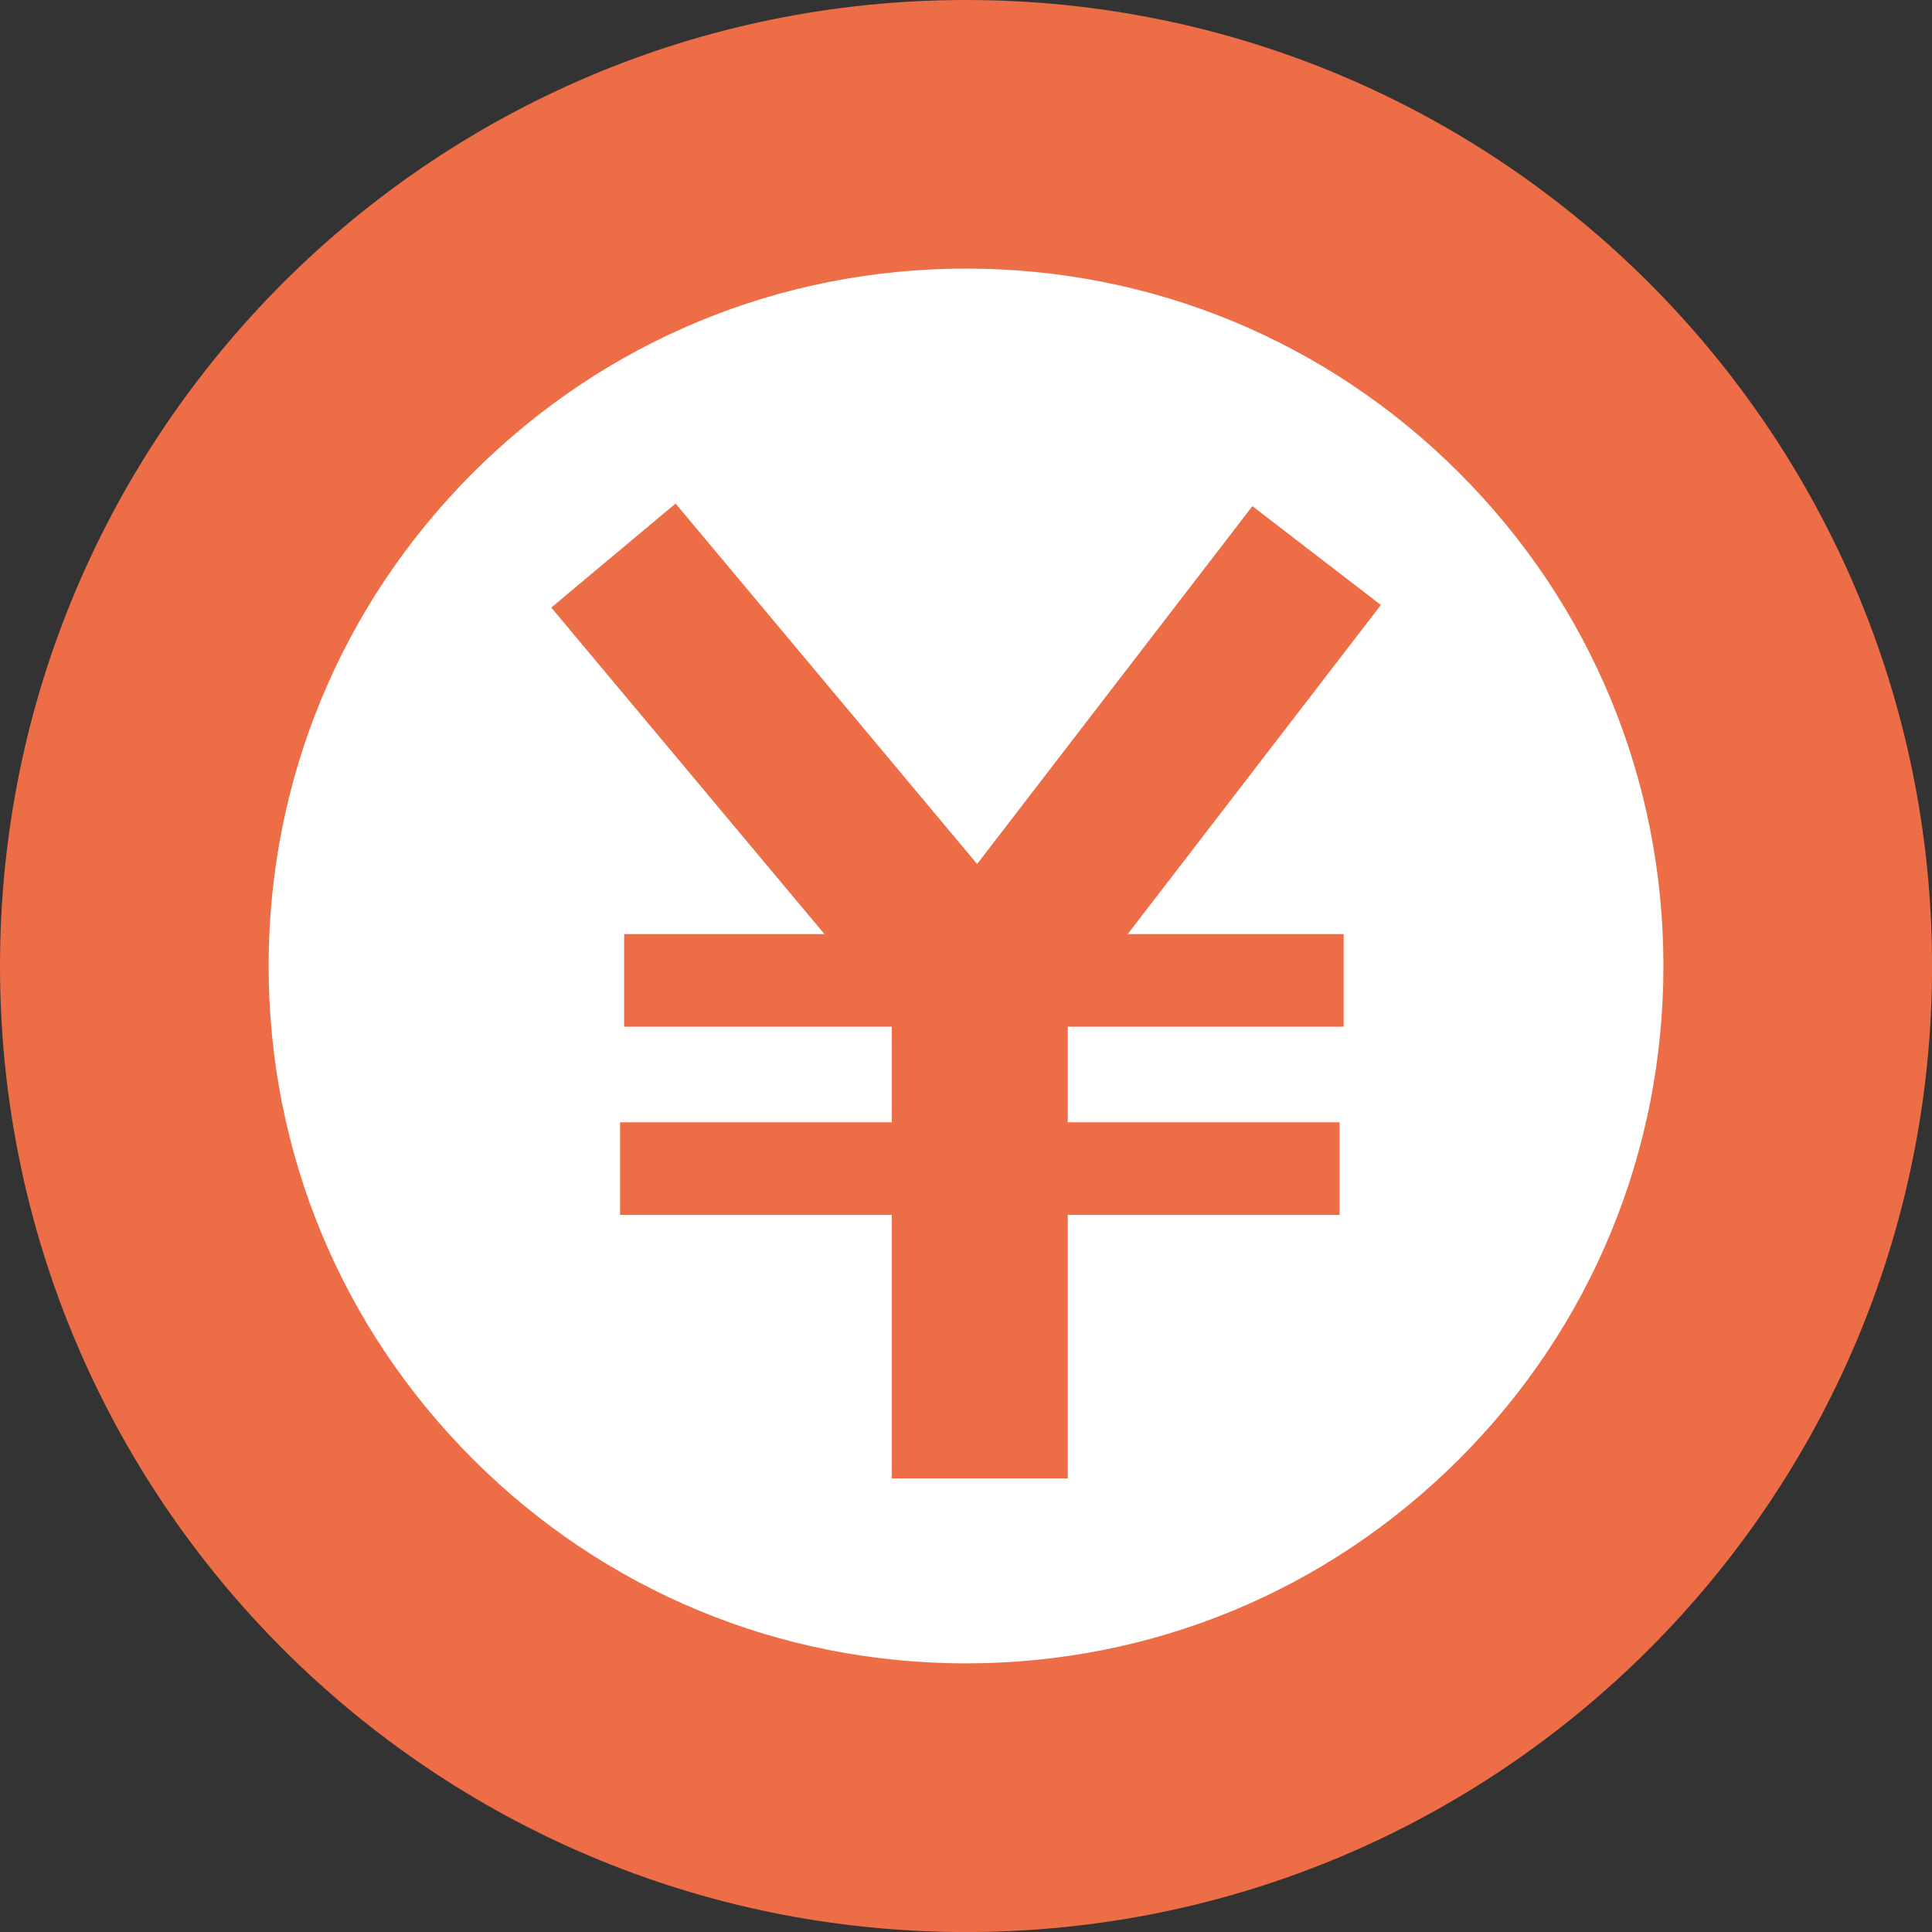
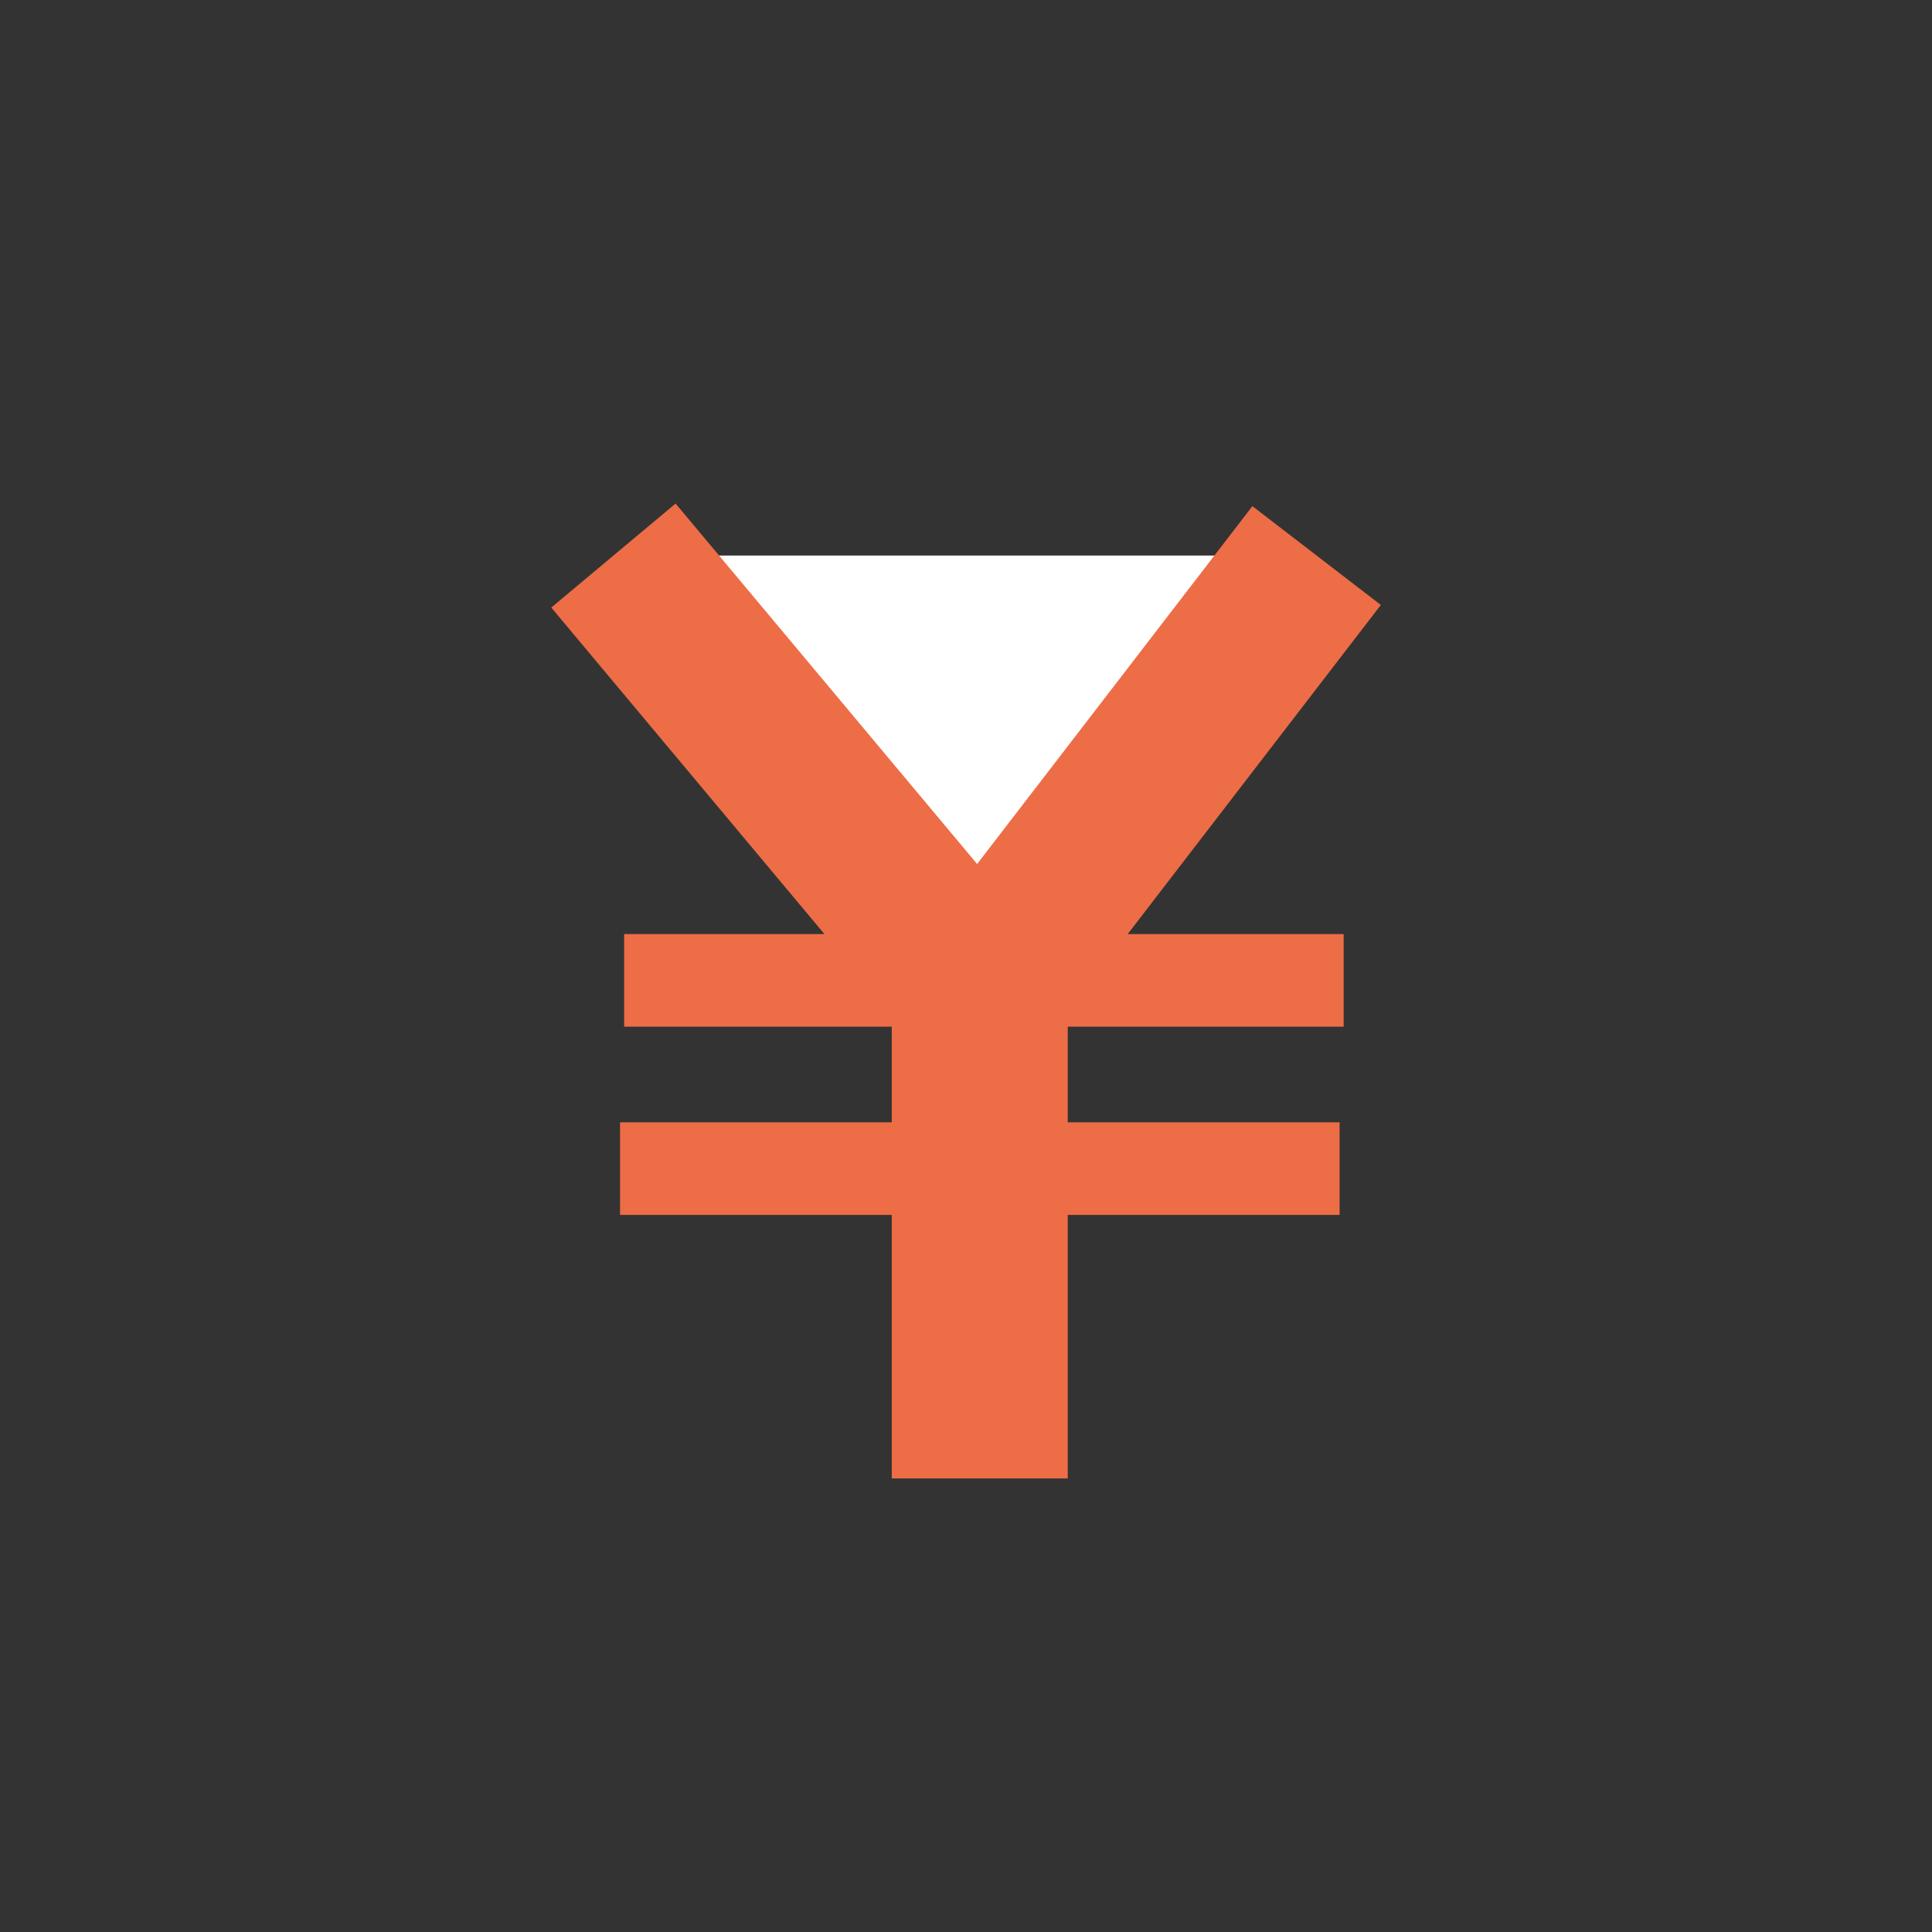
<svg xmlns="http://www.w3.org/2000/svg" id="_レイヤー_2" data-name="レイヤー 2" viewBox="0 0 417.21 417.21">
  <rect x="0" y="0" width="417.21" height="417.21" fill="#333333" stroke="none" />
  <defs>
    <style>
      .cls-1 {
        stroke-width: 35px;
      }

      .cls-1, .cls-2, .cls-3, .cls-4 {
        fill: #fff;
      }

      .cls-1, .cls-2, .cls-4 {
        stroke: #ed6d46;
        stroke-miterlimit: 10;
      }

      .cls-2 {
        stroke-width: 20px;
      }

      .cls-3, .cls-5 {
        stroke-width: 0px;
      }

      .cls-4 {
        stroke-width: 38px;
      }

      .cls-5 {
        fill: #ed6d46;
      }
    </style>
  </defs>
  <g id="_レイヤー_1-2" data-name="レイヤー 1">
    <g>
-       <circle class="cls-3" cx="208.61" cy="208.61" r="179.61" transform="translate(-86.41 208.61) rotate(-45)" />
-       <path class="cls-5" d="m208.61,58c40.23,0,78.05,15.67,106.49,44.11,28.45,28.45,44.11,66.27,44.11,106.49s-15.67,78.05-44.11,106.49c-28.45,28.45-66.27,44.11-106.49,44.11s-78.05-15.67-106.49-44.11c-28.45-28.45-44.11-66.27-44.11-106.49s15.67-78.05,44.11-106.49c28.45-28.45,66.27-44.11,106.49-44.11m0-58C93.4,0,0,93.4,0,208.61s93.4,208.61,208.61,208.61,208.61-93.4,208.61-208.61S323.82,0,208.61,0h0Z" />
-     </g>
+       </g>
    <g>
      <polyline class="cls-1" points="132.47 119.97 211.58 214.54 284.32 119.97" />
      <line class="cls-4" x1="211.58" y1="214.54" x2="211.58" y2="319.26" />
      <line class="cls-2" x1="134.78" y1="211.71" x2="290.16" y2="211.71" />
      <line class="cls-2" x1="133.9" y1="252.36" x2="289.28" y2="252.36" />
    </g>
  </g>
</svg>